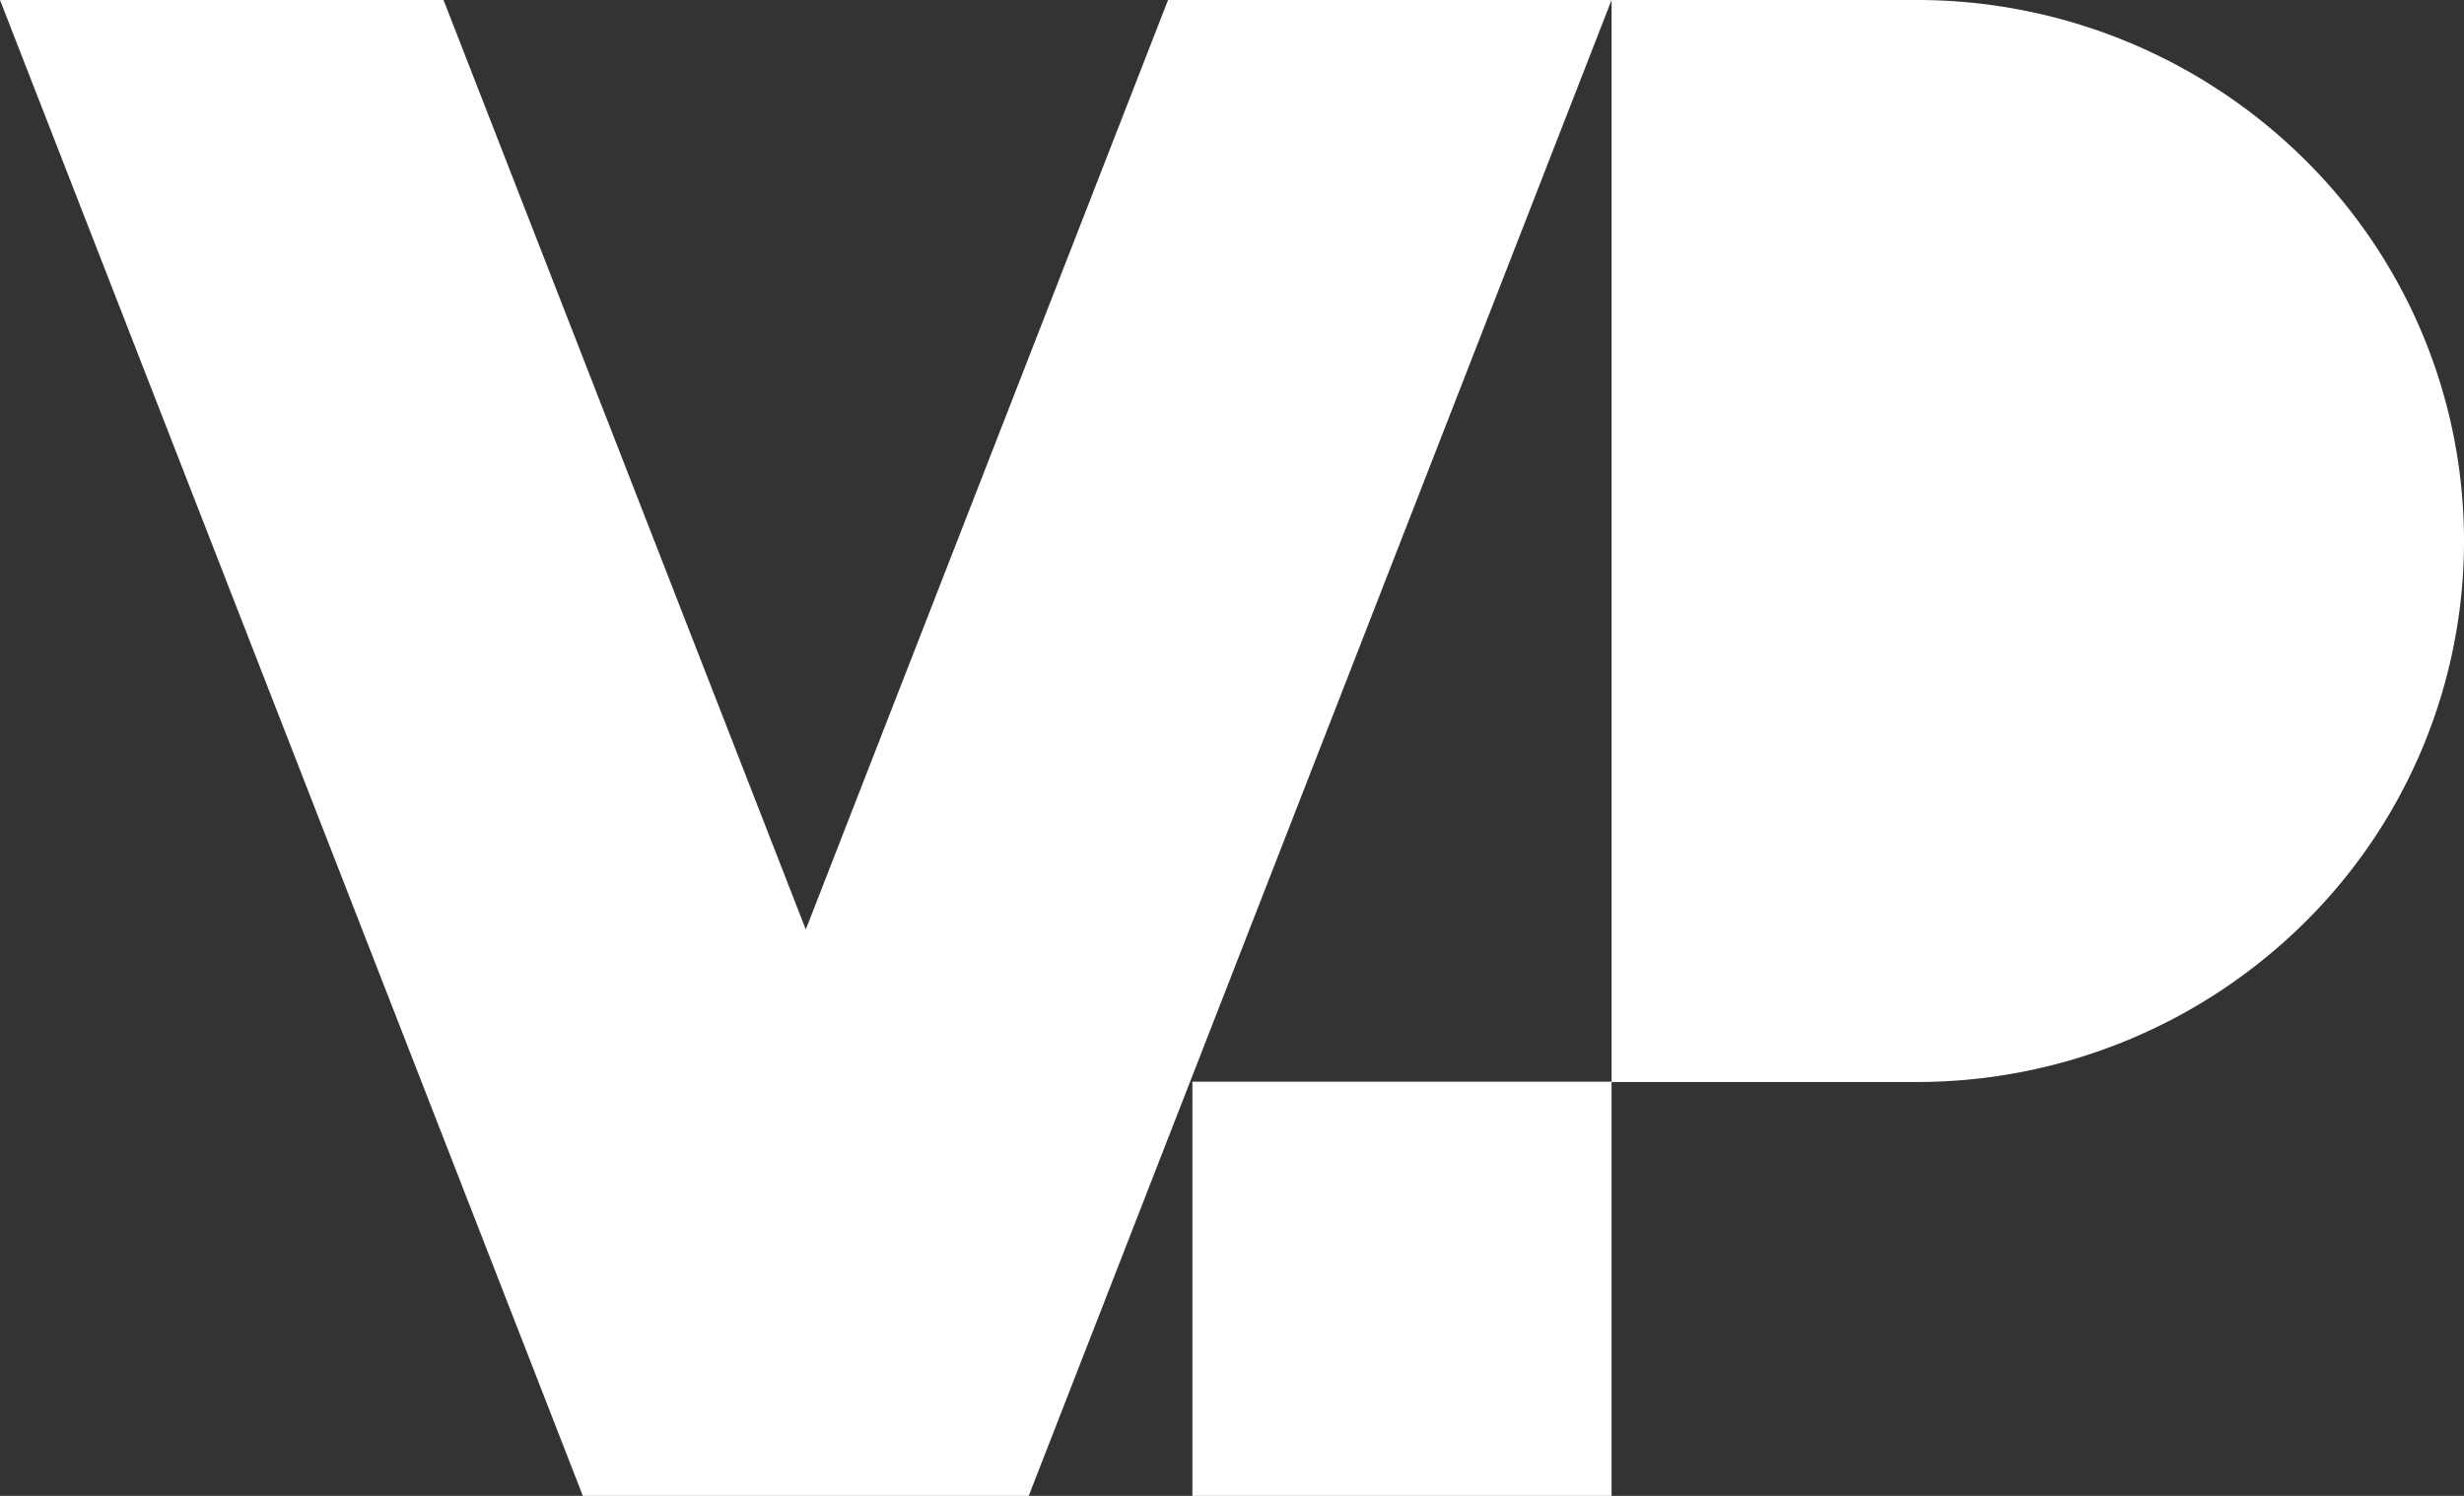
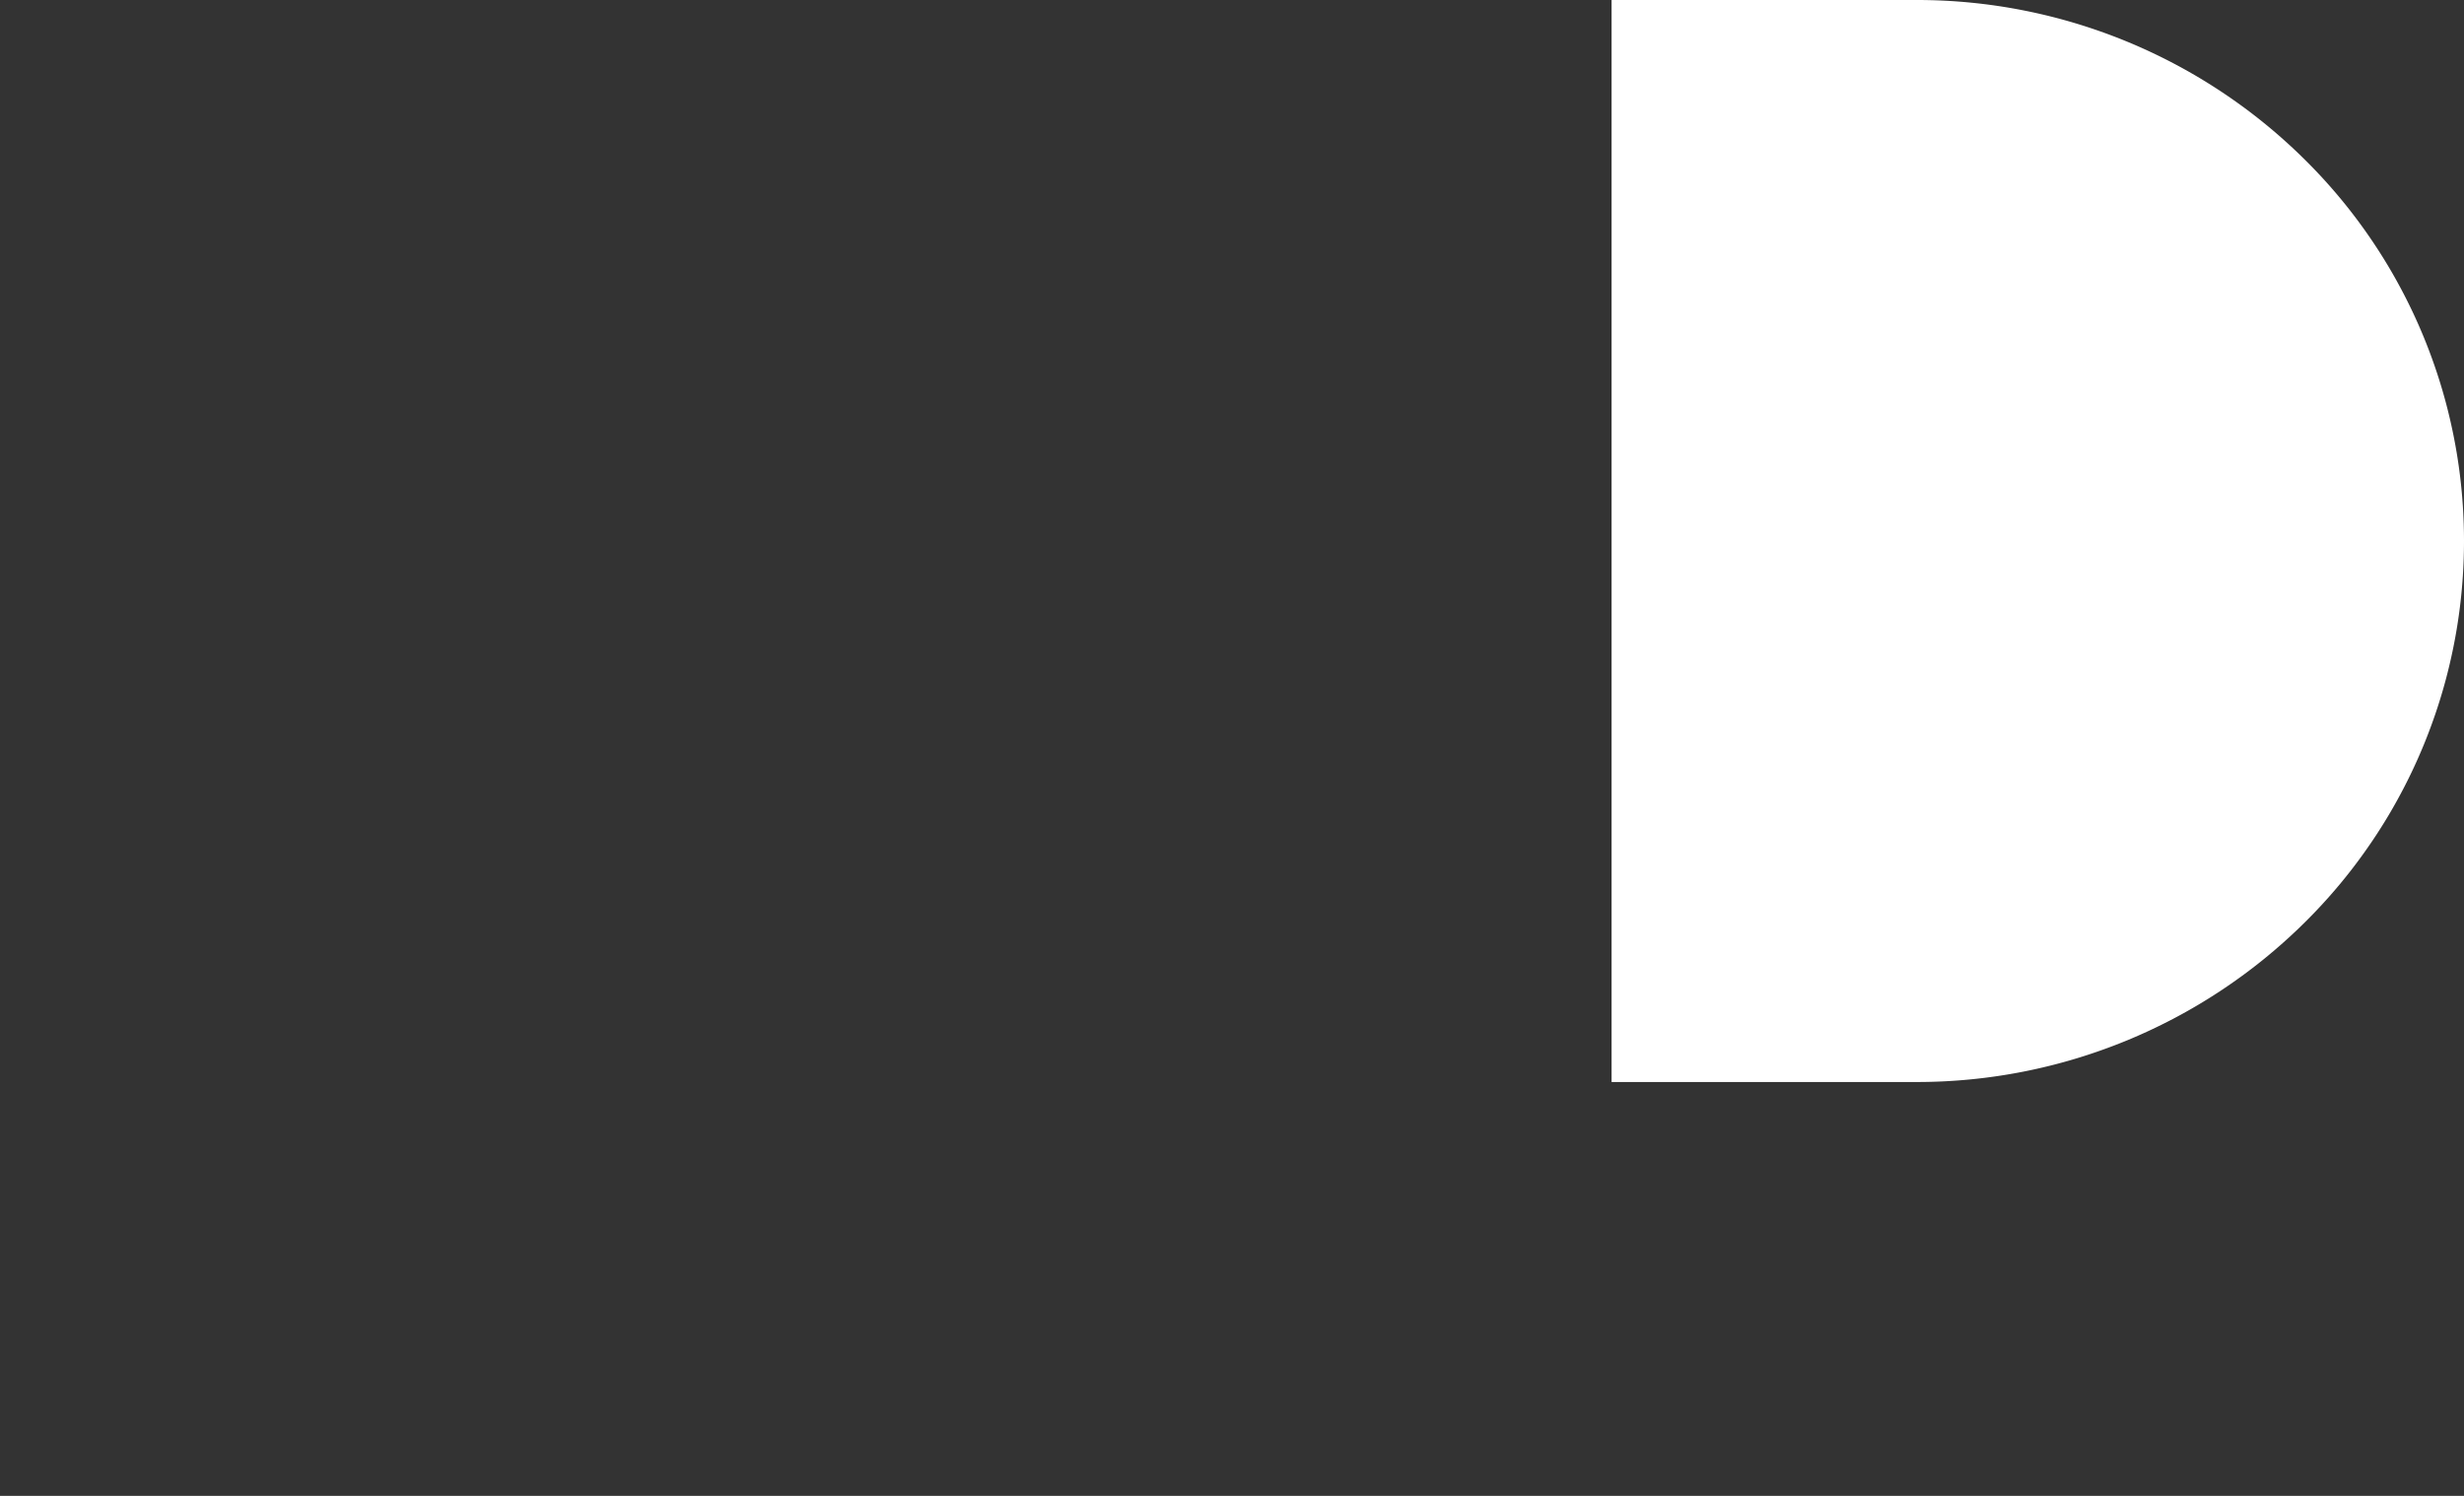
<svg xmlns="http://www.w3.org/2000/svg" viewBox="0 0 84 51">
  <rect x="0" y="0" width="84" height="51" fill="#333333" stroke="none" />
  <defs>
    <style>.cls-1{fill:#fff;}</style>
  </defs>
-   <path class="cls-1" d="M27.47,31.69,15.12,0H0L19.87,51h15.2L54.94,0H39.82Z" />
  <path class="cls-1" d="M65.33,0H54.94V36.89H65.33a18.78,18.78,0,0,0,13.2-5.4,18.29,18.29,0,0,0,0-26.09A18.78,18.78,0,0,0,65.33,0Z" />
-   <path class="cls-1" d="M54.94,36.88H40.65V51H54.94Z" />
</svg>